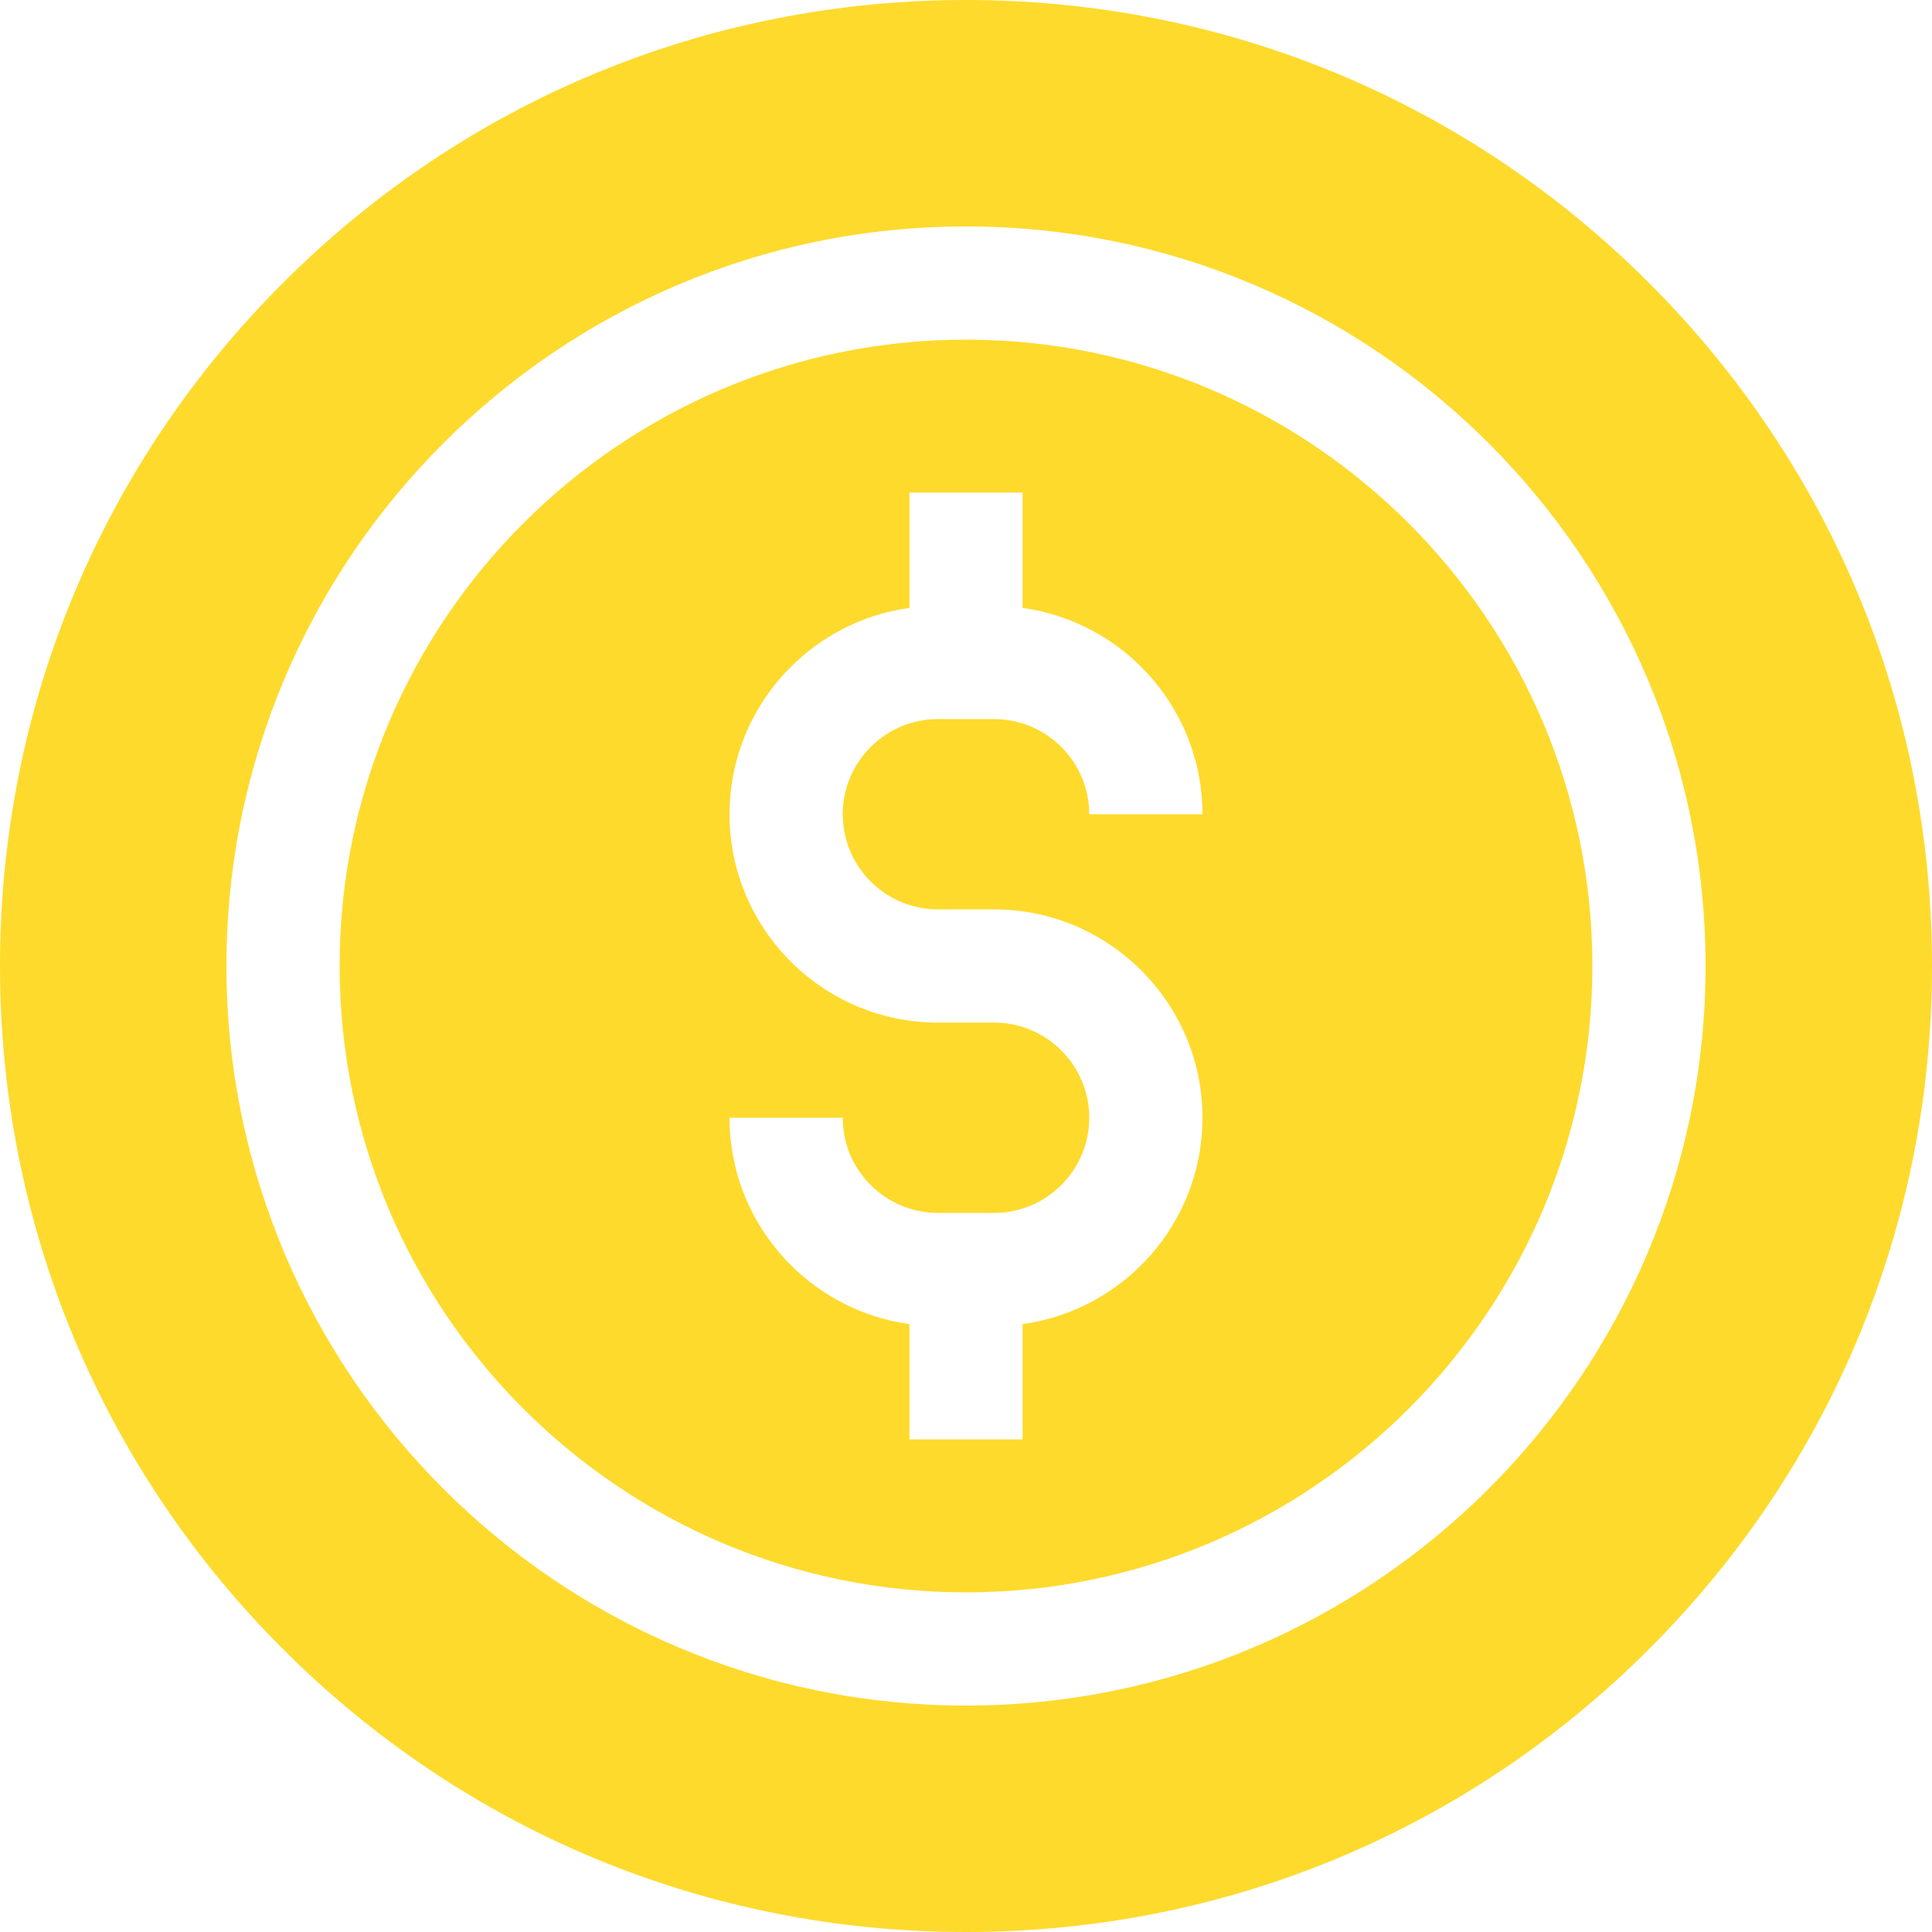
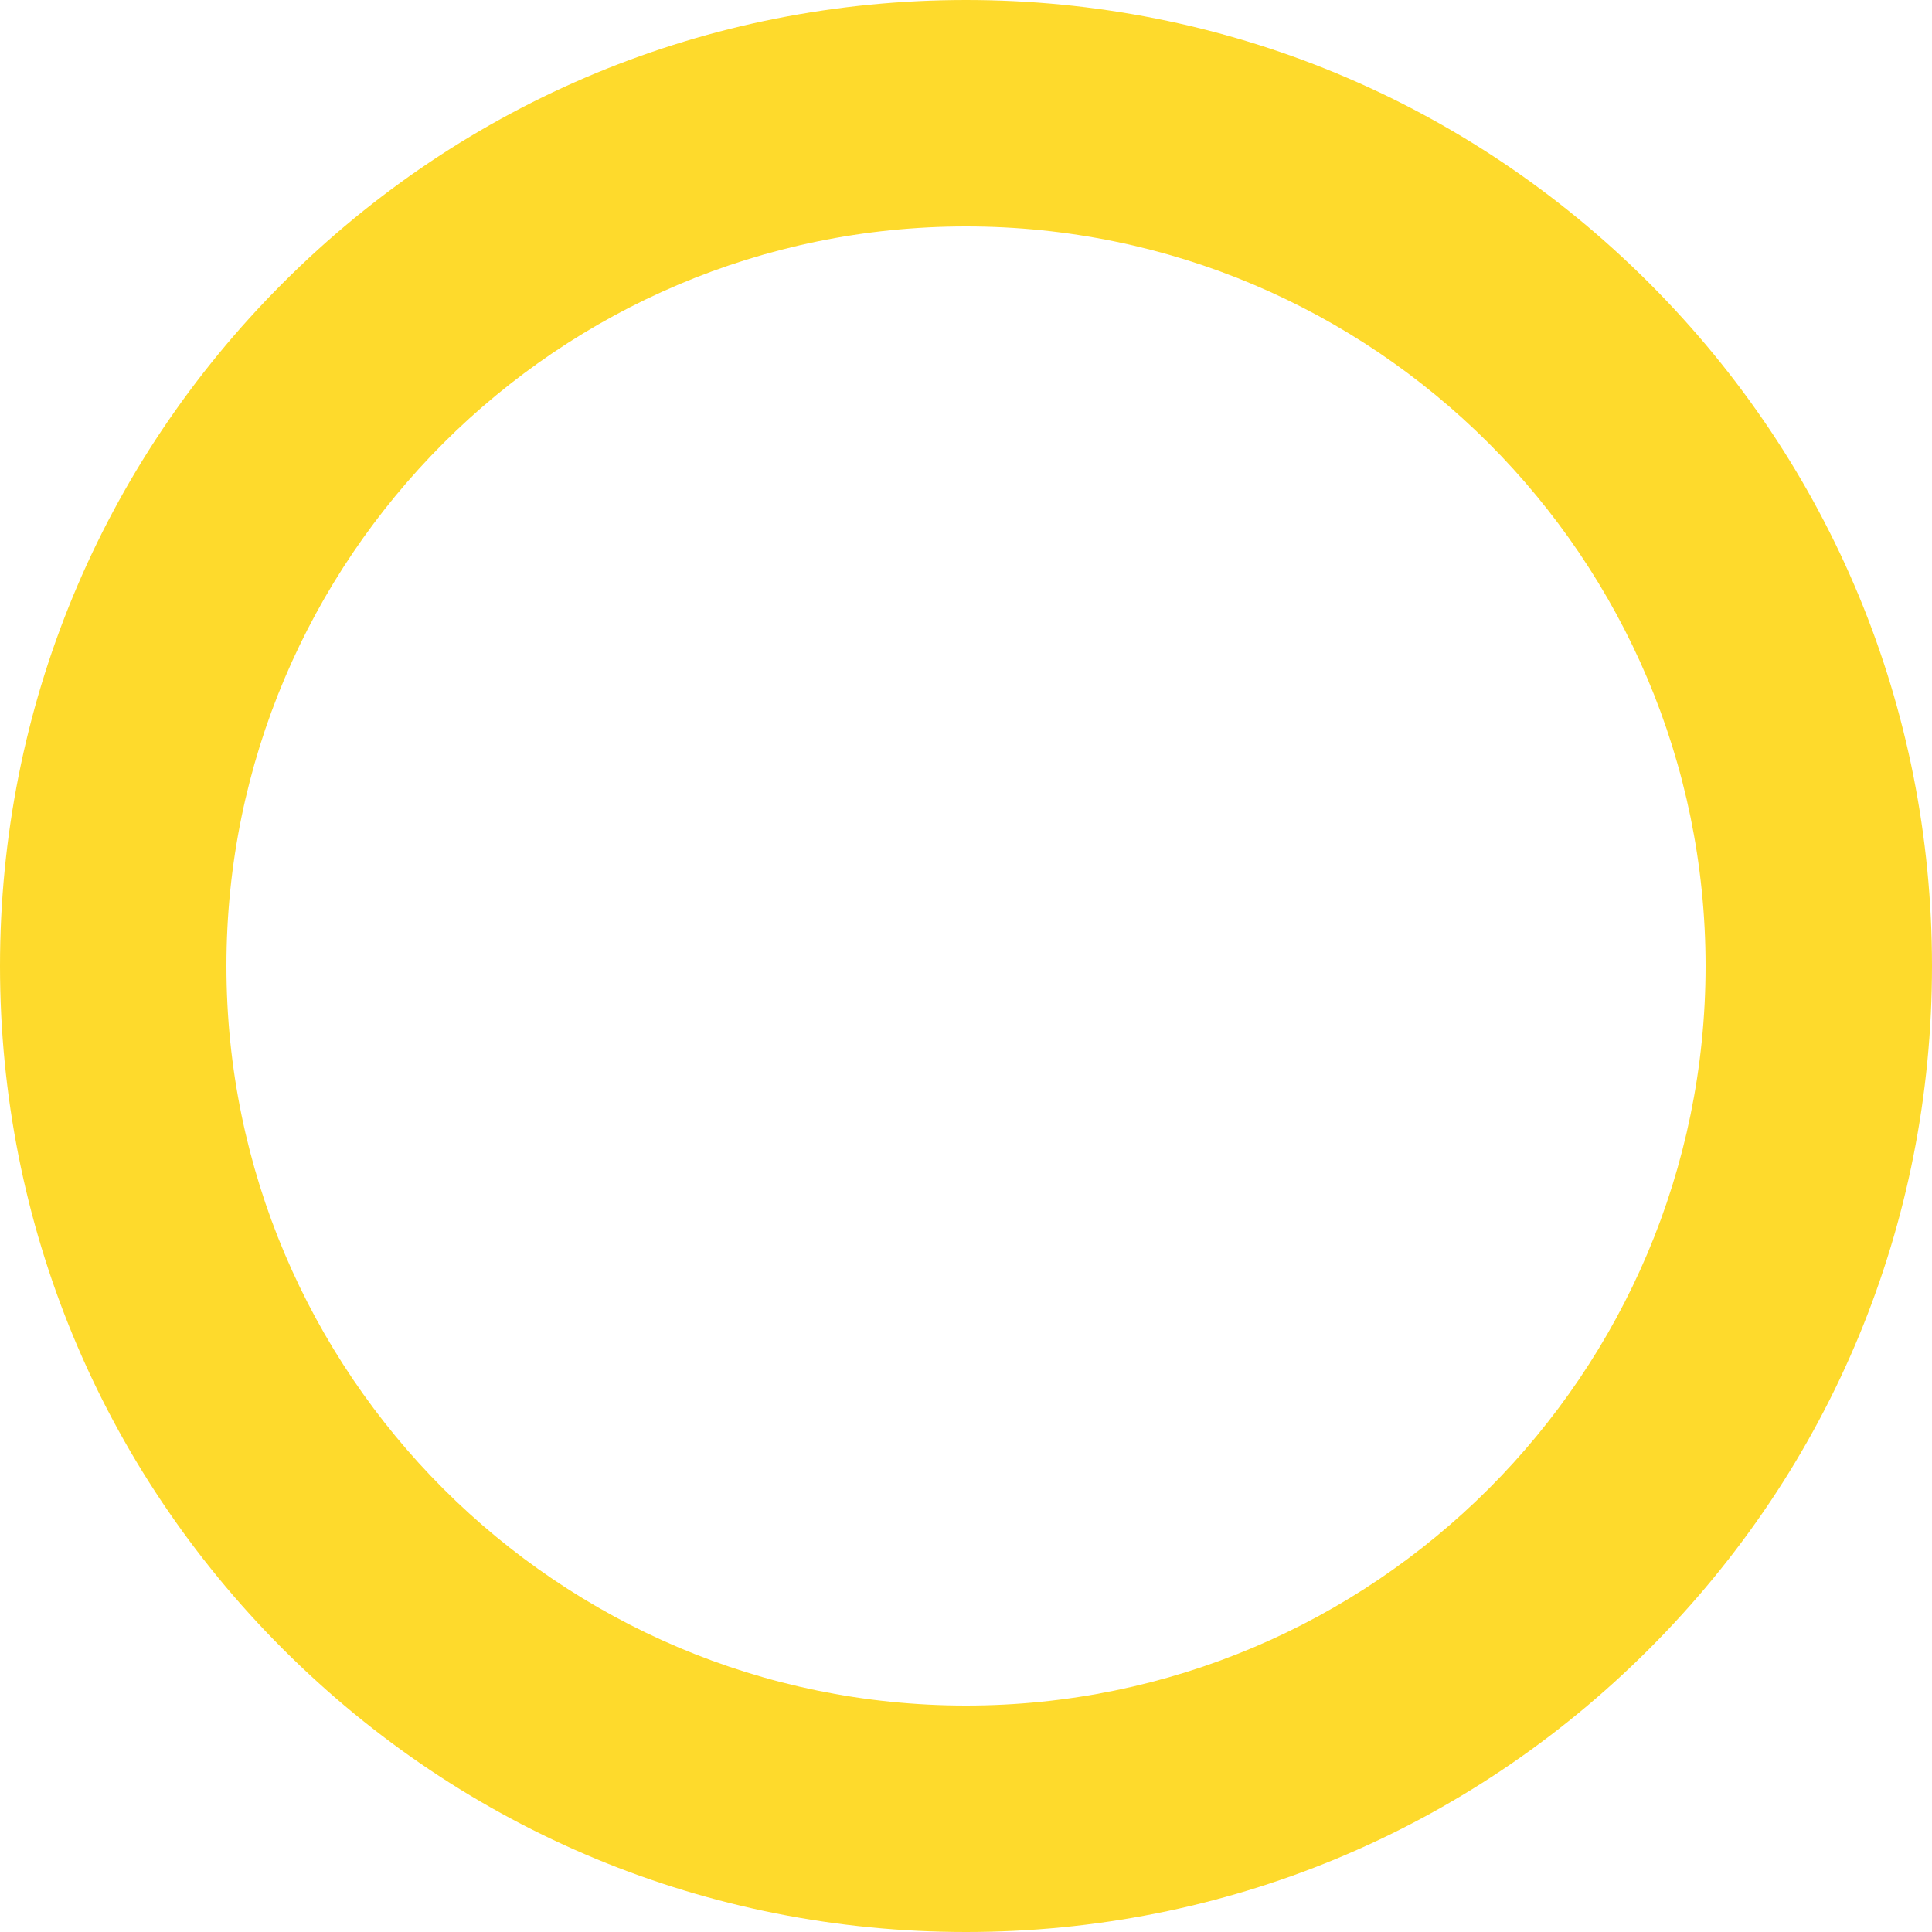
<svg xmlns="http://www.w3.org/2000/svg" width="20" height="20" viewBox="0 0 20 20" fill="none">
-   <path d="M10 3.516C6.425 3.516 3.516 6.425 3.516 10C3.516 13.575 6.425 16.484 10 16.484C13.575 16.484 16.484 13.575 16.484 10C16.484 6.425 13.575 3.516 10 3.516ZM9.709 9.414H10.291C11.48 9.414 12.448 10.382 12.448 11.571C12.448 12.66 11.636 13.563 10.586 13.707V14.901H9.414V13.707C8.364 13.562 7.552 12.66 7.552 11.571H8.724C8.724 12.114 9.166 12.556 9.709 12.556H10.291C10.834 12.556 11.276 12.114 11.276 11.571C11.276 11.028 10.834 10.586 10.291 10.586H9.709C8.52 10.586 7.552 9.618 7.552 8.429C7.552 7.34 8.364 6.437 9.414 6.293V5.099H10.586V6.293C11.636 6.438 12.448 7.34 12.448 8.429H11.276C11.276 7.886 10.834 7.444 10.291 7.444H9.709C9.166 7.444 8.724 7.886 8.724 8.429C8.724 8.972 9.166 9.414 9.709 9.414Z" fill="#FEDA2C" />
  <path d="M17.071 2.929C15.182 1.04 12.671 0 10 0C7.329 0 4.818 1.04 2.929 2.929C1.04 4.818 0 7.329 0 10C0 12.671 1.04 15.182 2.929 17.071C4.818 18.96 7.329 20 10 20C12.671 20 15.182 18.96 17.071 17.071C18.96 15.182 20 12.671 20 10C20 7.329 18.96 4.818 17.071 2.929ZM10 17.656C5.778 17.656 2.344 14.222 2.344 10C2.344 5.778 5.778 2.344 10 2.344C14.222 2.344 17.656 5.778 17.656 10C17.656 14.222 14.222 17.656 10 17.656Z" fill="#FEDA2C" />
</svg>